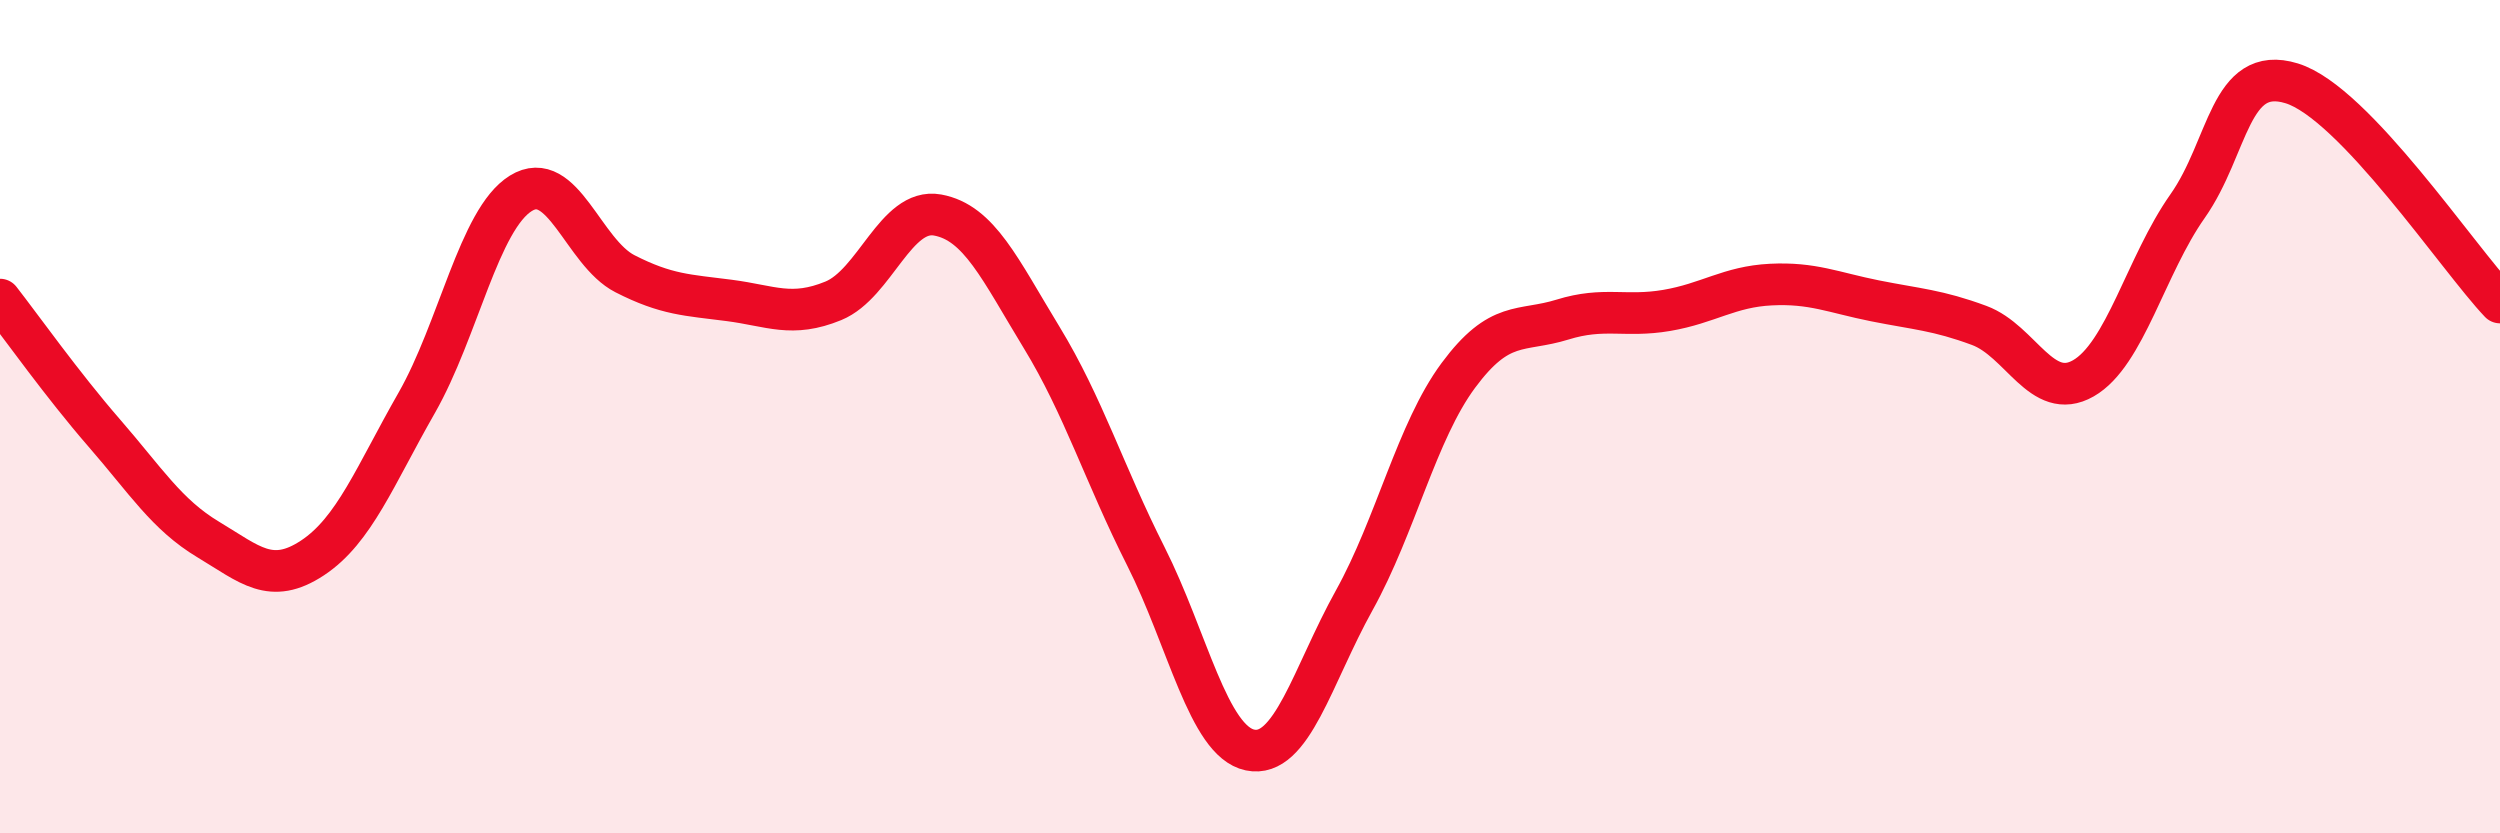
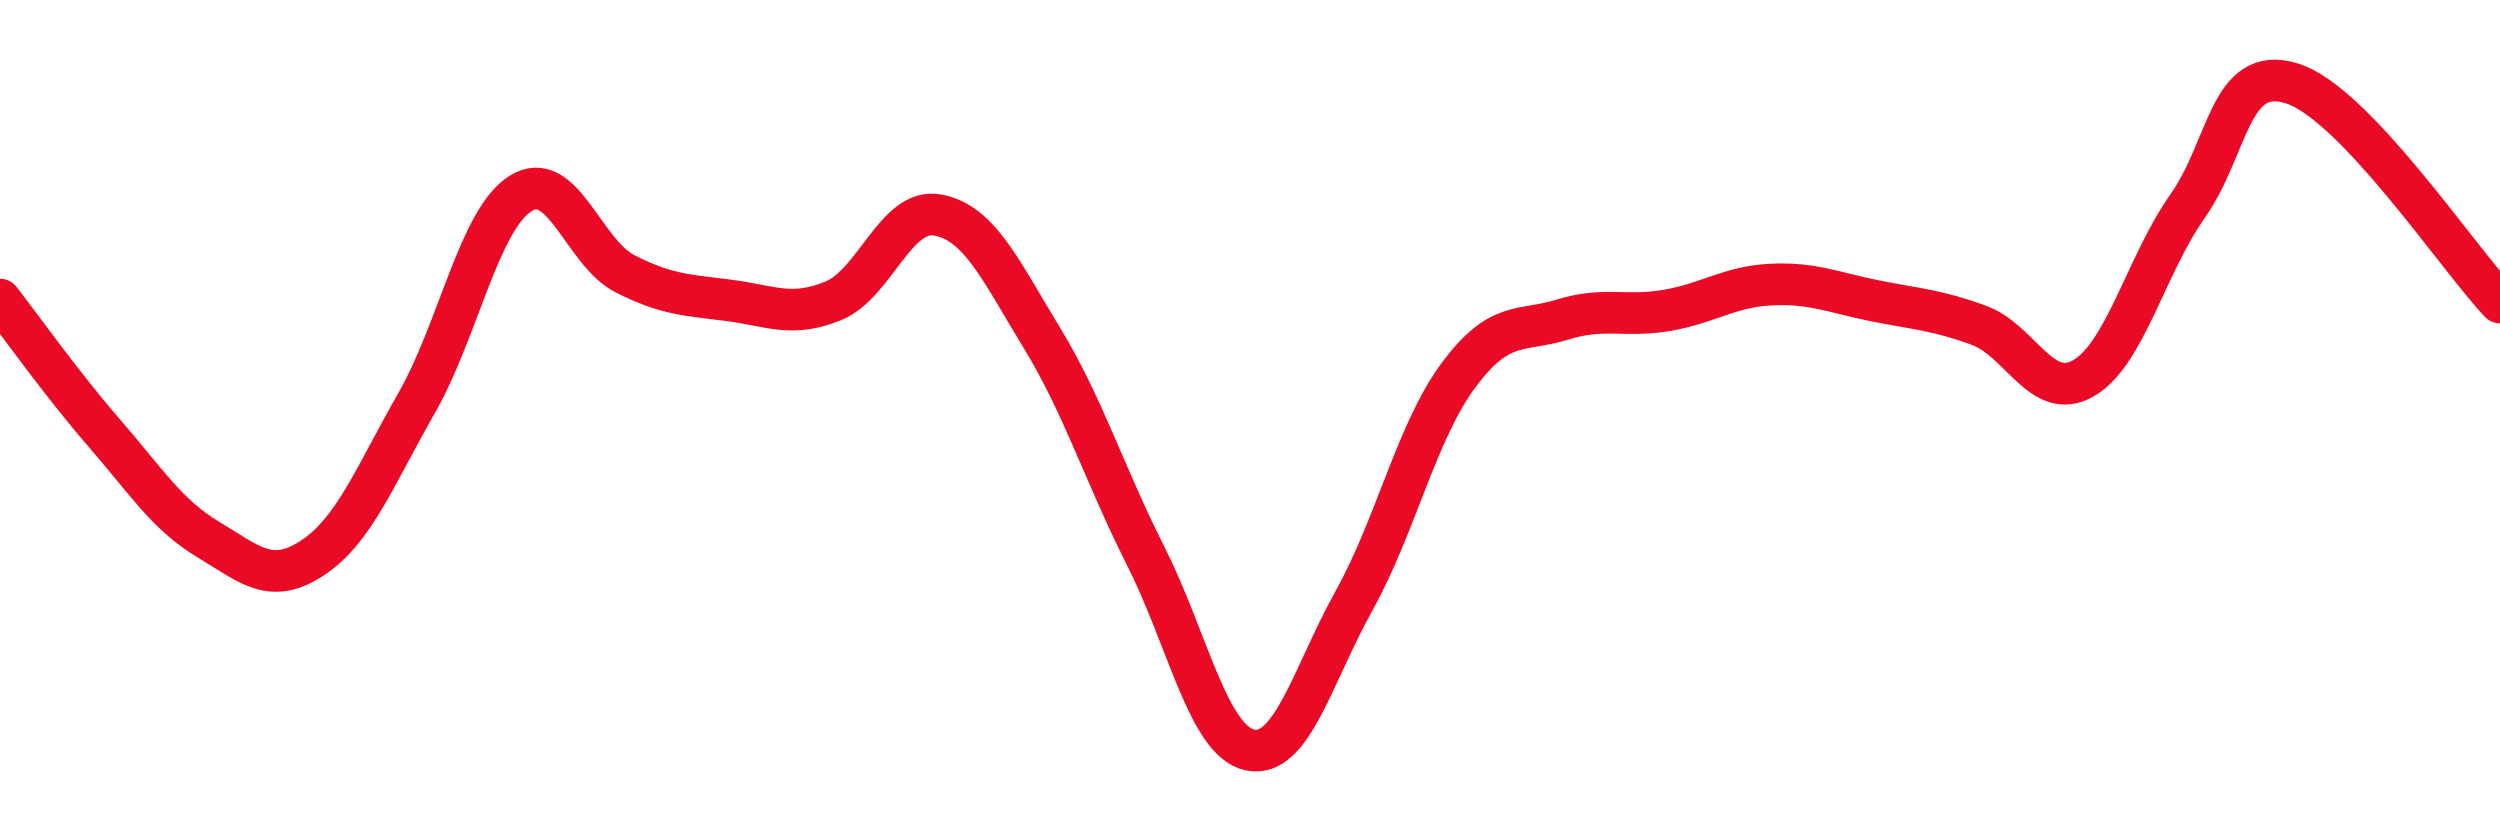
<svg xmlns="http://www.w3.org/2000/svg" width="60" height="20" viewBox="0 0 60 20">
-   <path d="M 0,7.19 C 0.5,7.83 1.5,9.24 2.5,10.39 C 3.5,11.54 4,12.35 5,12.95 C 6,13.55 6.5,14.05 7.5,13.39 C 8.5,12.73 9,11.42 10,9.67 C 11,7.92 11.5,5.26 12.5,4.64 C 13.5,4.02 14,6.06 15,6.57 C 16,7.08 16.5,7.08 17.5,7.21 C 18.5,7.34 19,7.63 20,7.22 C 21,6.81 21.5,4.98 22.5,5.16 C 23.5,5.34 24,6.46 25,8.1 C 26,9.74 26.5,11.37 27.5,13.35 C 28.5,15.33 29,17.79 30,18 C 31,18.21 31.5,16.21 32.5,14.41 C 33.5,12.61 34,10.36 35,9.01 C 36,7.66 36.5,7.98 37.5,7.67 C 38.5,7.36 39,7.62 40,7.45 C 41,7.28 41.5,6.88 42.5,6.83 C 43.5,6.78 44,7.02 45,7.22 C 46,7.42 46.5,7.44 47.5,7.81 C 48.5,8.18 49,9.65 50,9.08 C 51,8.51 51.5,6.37 52.5,4.95 C 53.5,3.53 53.5,1.54 55,2 C 56.5,2.46 59,6.21 60,7.26L60 20L0 20Z" fill="#EB0A25" opacity="0.1" stroke-linecap="round" stroke-linejoin="round" />
  <path d="M 0,7.19 C 0.5,7.83 1.5,9.24 2.5,10.39 C 3.5,11.54 4,12.35 5,12.95 C 6,13.55 6.5,14.05 7.5,13.39 C 8.5,12.73 9,11.42 10,9.67 C 11,7.92 11.5,5.26 12.5,4.64 C 13.5,4.02 14,6.06 15,6.57 C 16,7.08 16.5,7.08 17.5,7.21 C 18.5,7.34 19,7.63 20,7.22 C 21,6.81 21.5,4.98 22.5,5.16 C 23.5,5.34 24,6.46 25,8.1 C 26,9.74 26.5,11.37 27.5,13.35 C 28.5,15.33 29,17.79 30,18 C 31,18.21 31.5,16.21 32.5,14.41 C 33.5,12.61 34,10.36 35,9.01 C 36,7.66 36.5,7.98 37.5,7.67 C 38.5,7.36 39,7.62 40,7.45 C 41,7.28 41.5,6.88 42.5,6.83 C 43.5,6.78 44,7.02 45,7.22 C 46,7.42 46.5,7.44 47.5,7.81 C 48.5,8.18 49,9.65 50,9.08 C 51,8.51 51.5,6.37 52.5,4.95 C 53.5,3.53 53.5,1.54 55,2 C 56.5,2.46 59,6.21 60,7.26" stroke="#EB0A25" stroke-width="1" fill="none" stroke-linecap="round" stroke-linejoin="round" />
</svg>